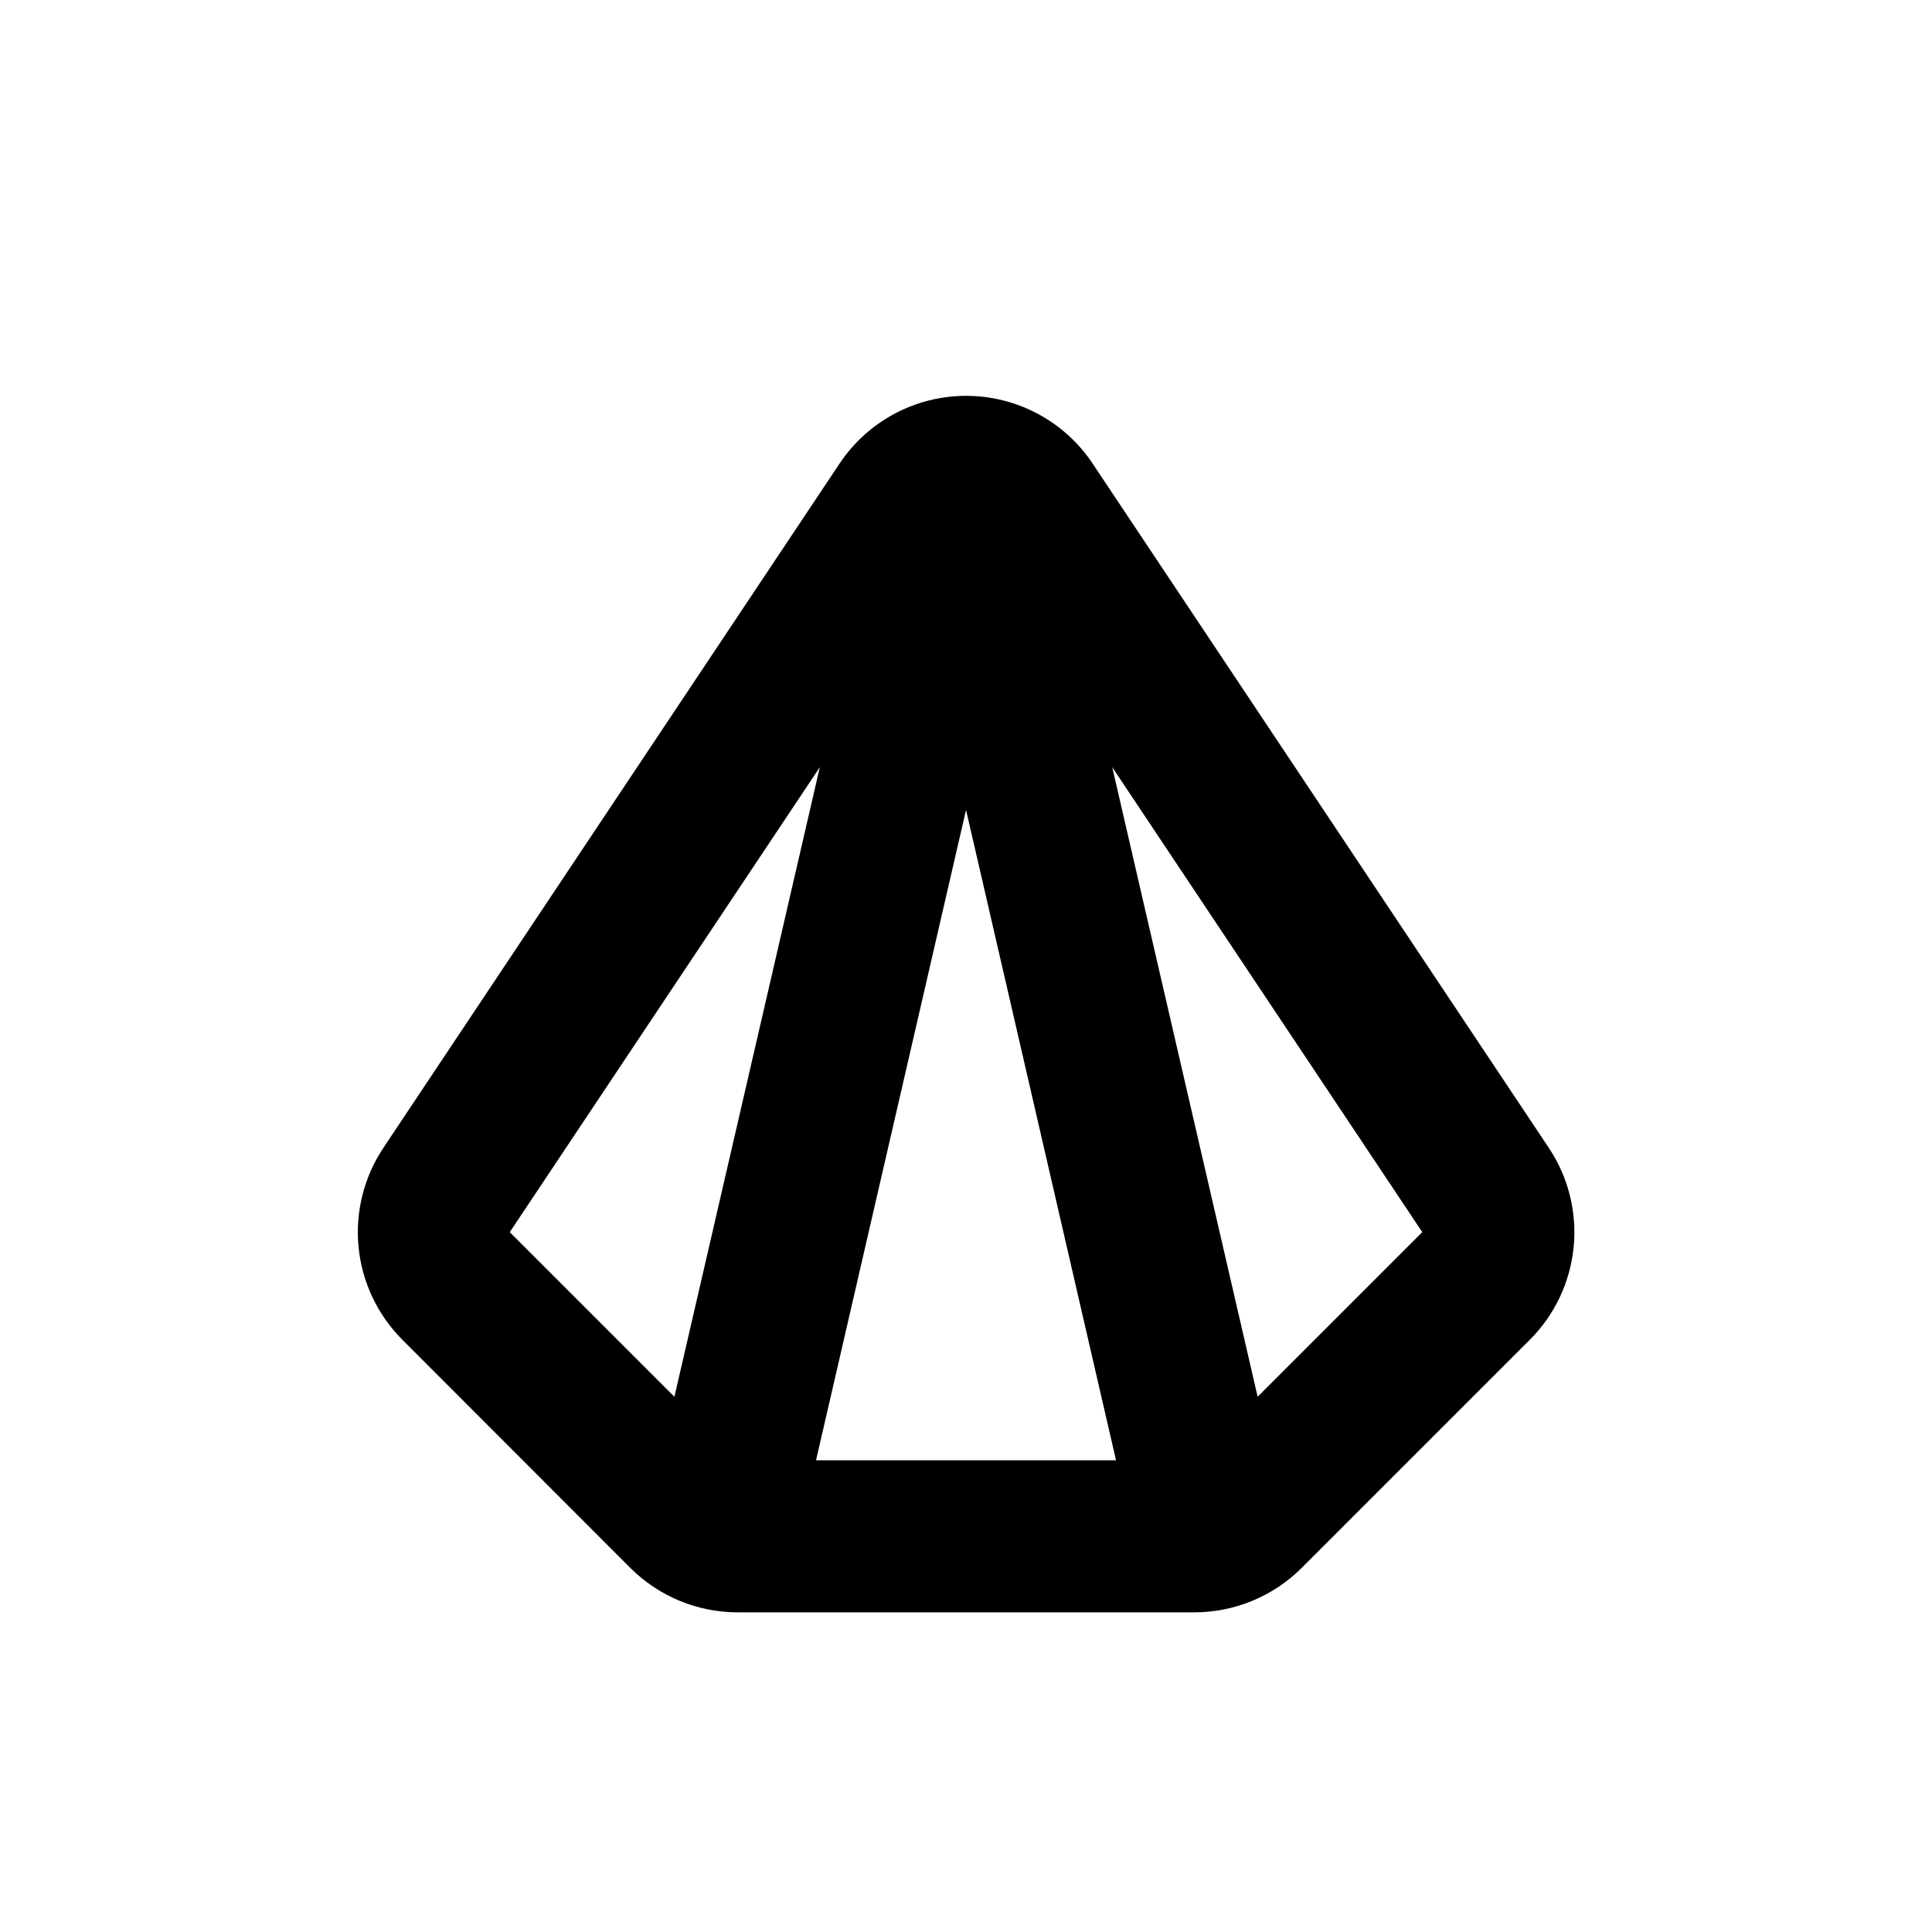
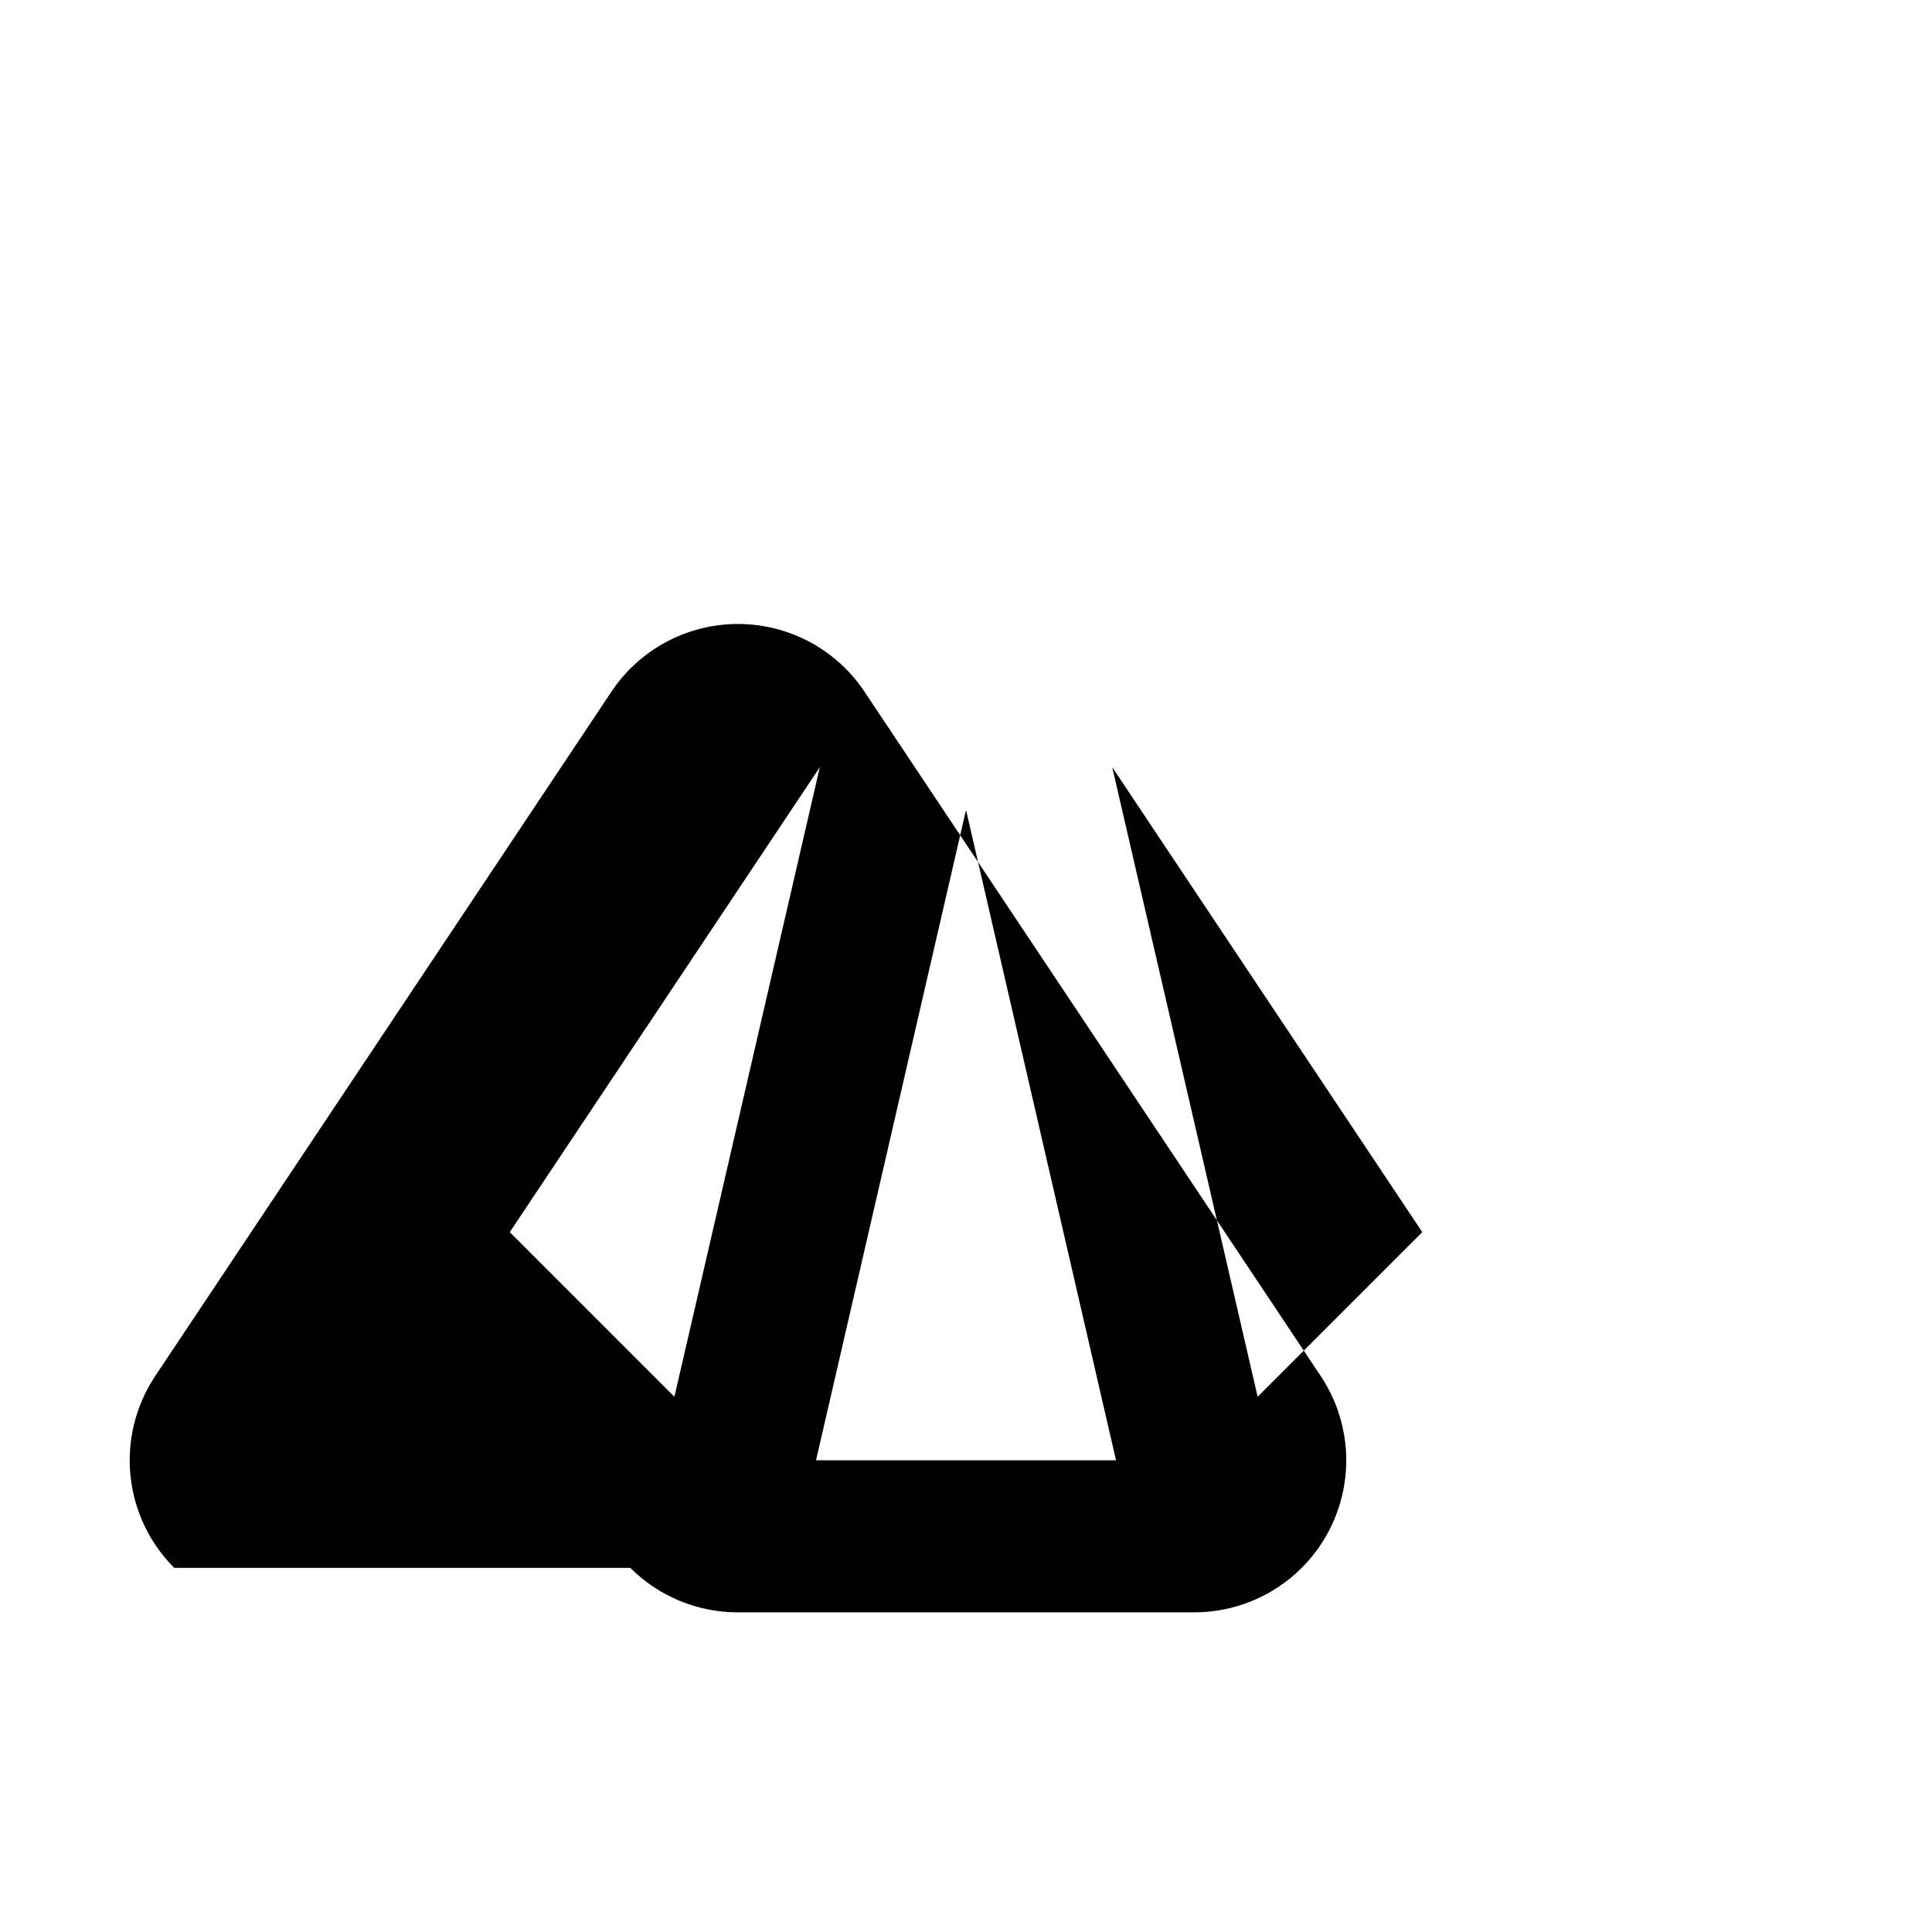
<svg xmlns="http://www.w3.org/2000/svg" fill="#000000" width="800px" height="800px" version="1.1" viewBox="144 144 512 512">
-   <path d="m311.03 559.5c7.562 7.559 17.82 11.797 28.516 11.789h120.91c10.691 0.008 20.949-4.231 28.516-11.789l60.457-60.457c6.582-6.586 10.68-15.25 11.602-24.516 0.918-9.27-1.402-18.566-6.566-26.316l-120.91-181.37v-0.004c-7.477-11.203-20.055-17.934-33.527-17.934-13.473 0-26.051 6.731-33.527 17.934l-120.91 181.37v0.004c-5.164 7.75-7.481 17.047-6.562 26.316 0.918 9.266 5.016 17.93 11.598 24.516zm209.89-88.973-43.629 43.629-38.543-166.86zm-120.91-111.89 39.75 172.35h-79.504zm-38.742-11.336-38.543 166.86-43.629-43.629z" />
+   <path d="m311.03 559.5c7.562 7.559 17.82 11.797 28.516 11.789h120.91c10.691 0.008 20.949-4.231 28.516-11.789c6.582-6.586 10.68-15.25 11.602-24.516 0.918-9.27-1.402-18.566-6.566-26.316l-120.91-181.37v-0.004c-7.477-11.203-20.055-17.934-33.527-17.934-13.473 0-26.051 6.731-33.527 17.934l-120.91 181.37v0.004c-5.164 7.75-7.481 17.047-6.562 26.316 0.918 9.266 5.016 17.93 11.598 24.516zm209.89-88.973-43.629 43.629-38.543-166.86zm-120.91-111.89 39.75 172.35h-79.504zm-38.742-11.336-38.543 166.86-43.629-43.629z" />
</svg>